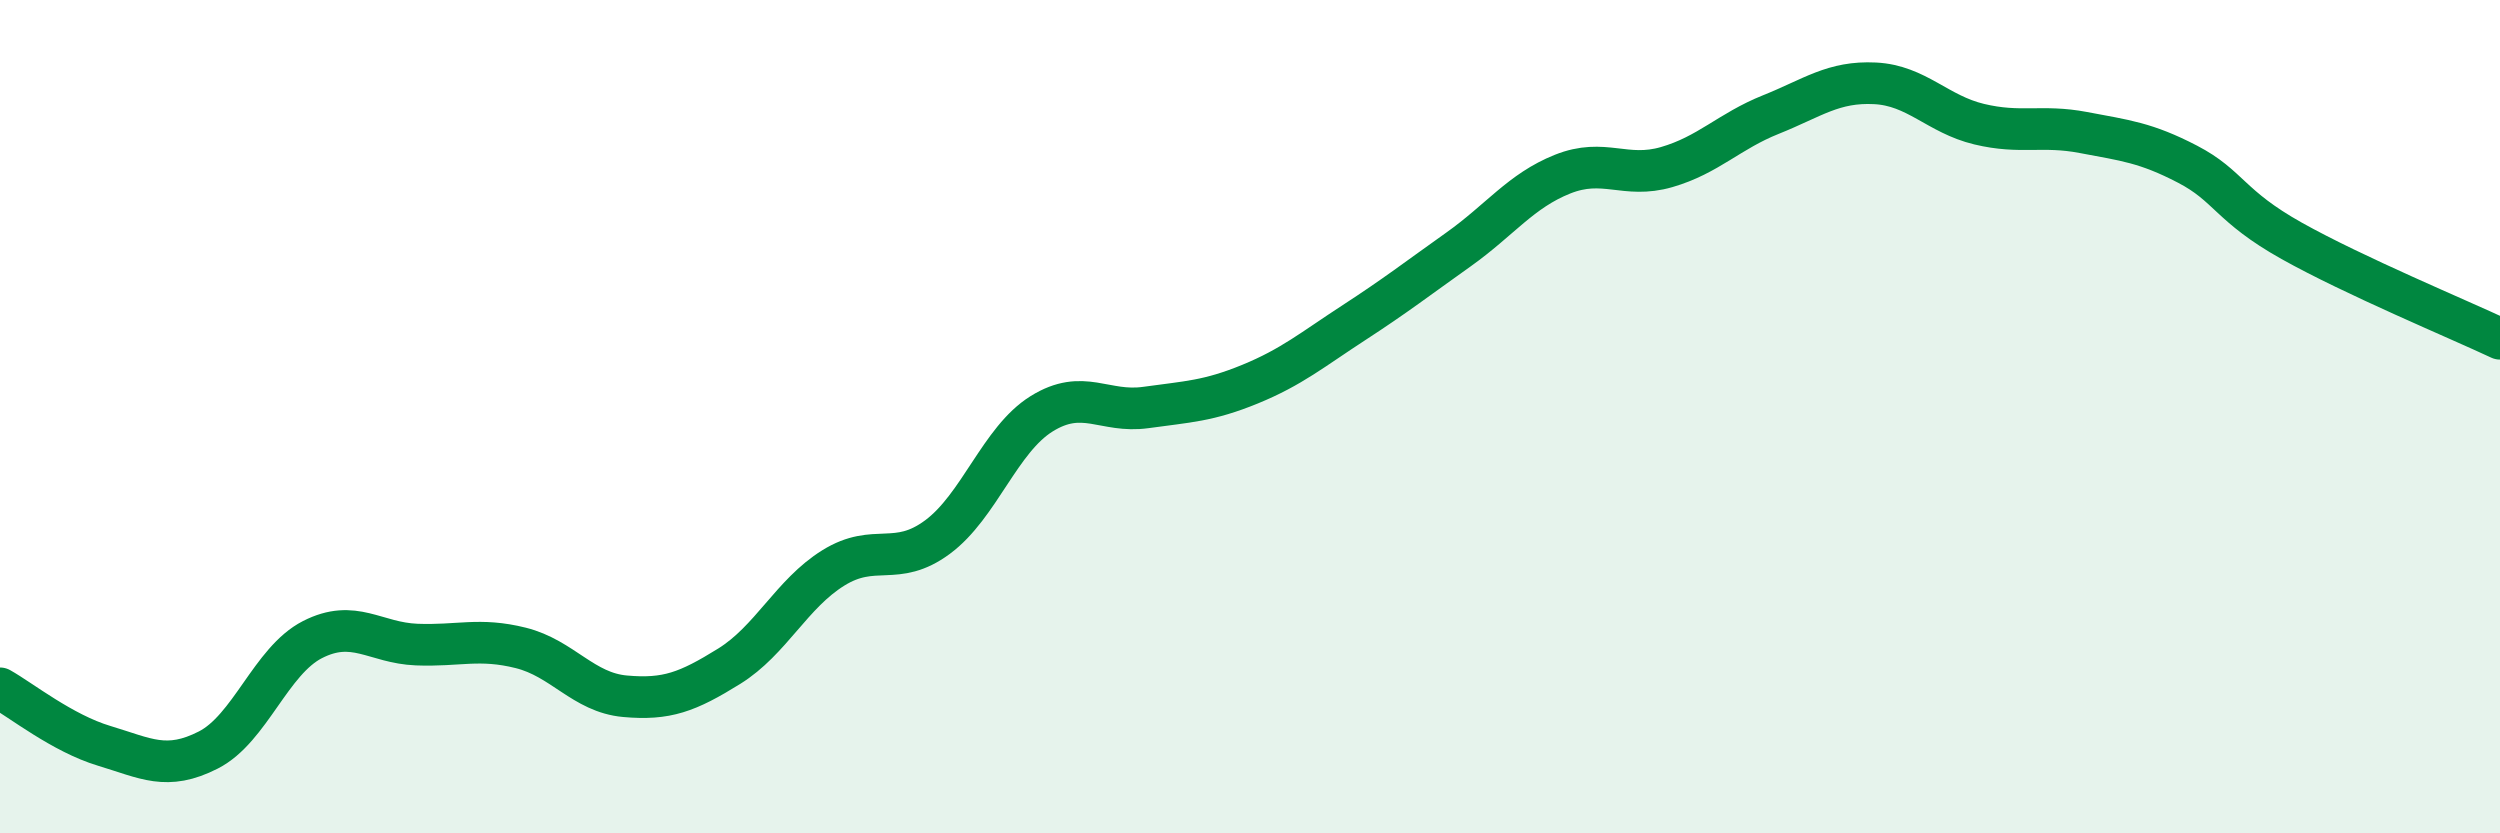
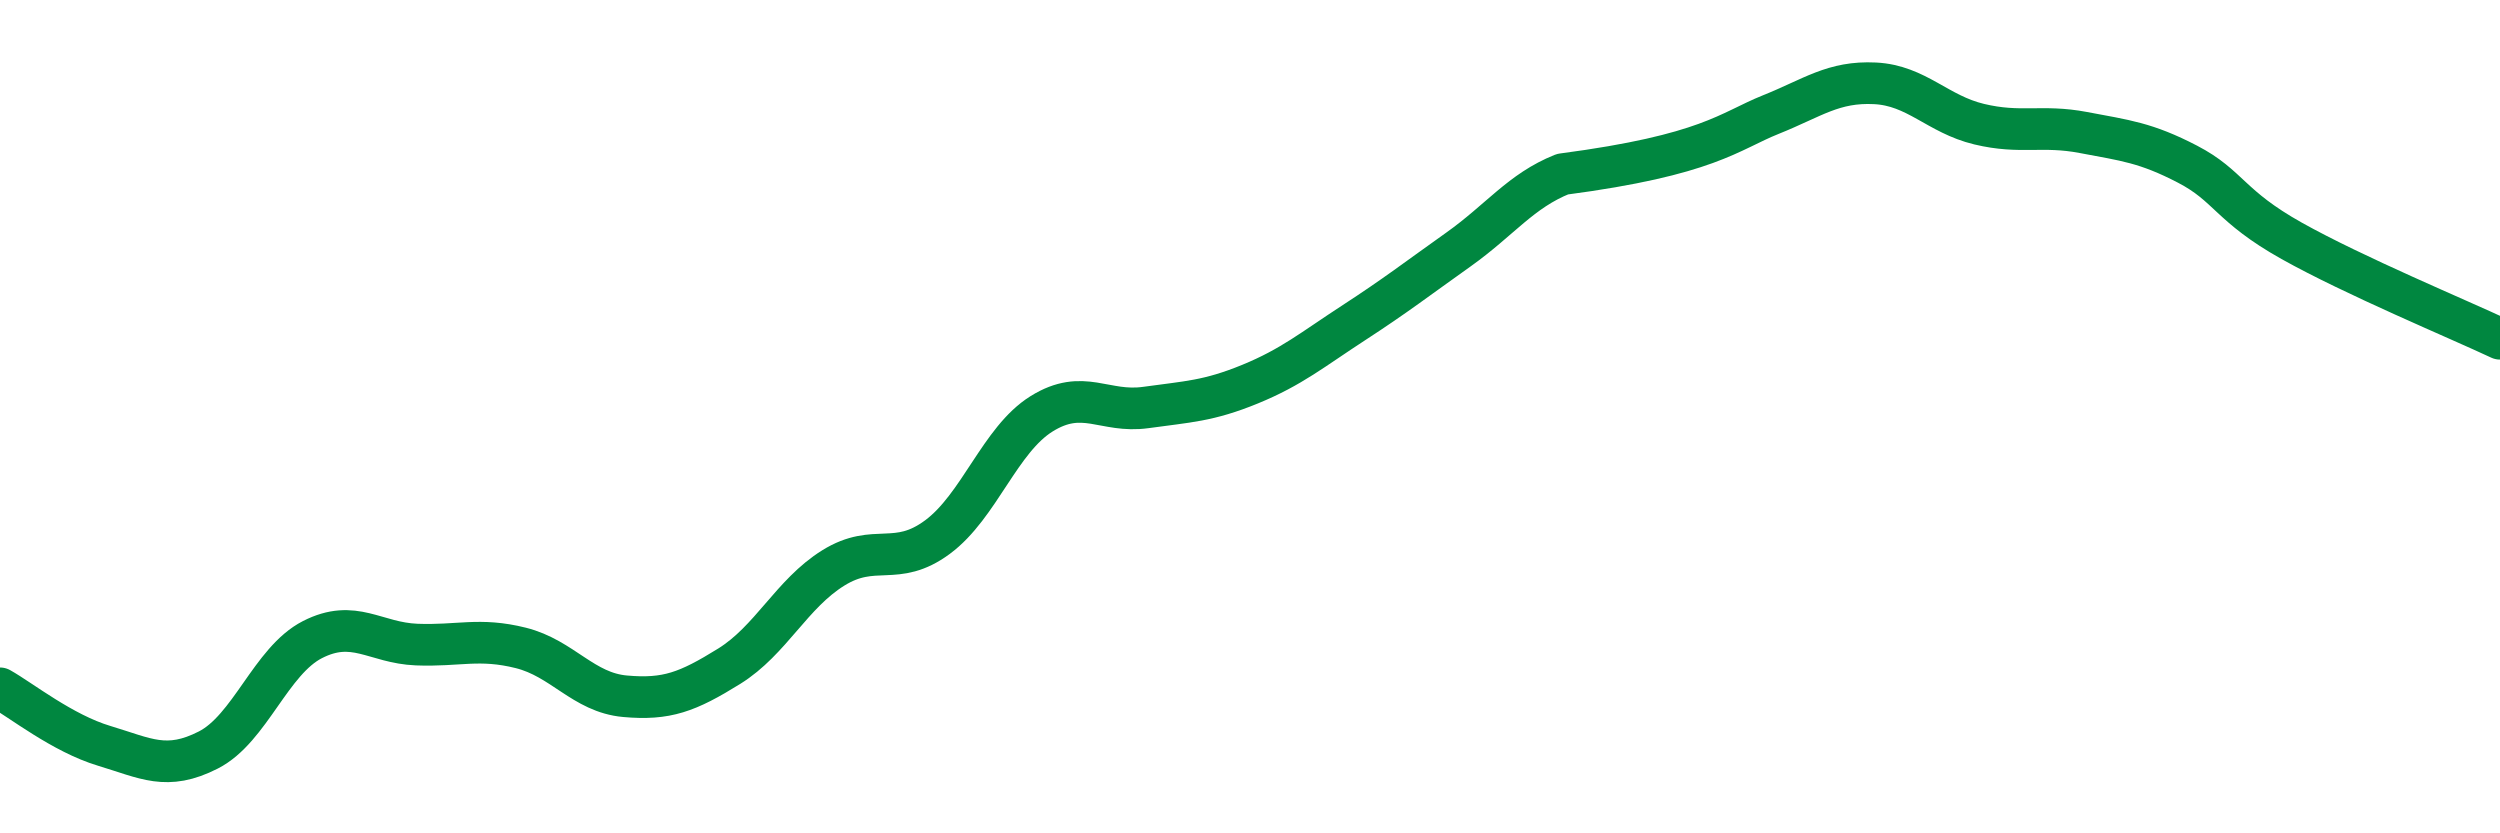
<svg xmlns="http://www.w3.org/2000/svg" width="60" height="20" viewBox="0 0 60 20">
-   <path d="M 0,16.52 C 0.5,16.8 1.5,17.6 2.5,17.9 C 3.5,18.2 4,18.51 5,18 C 6,17.49 6.5,15.86 7.5,15.35 C 8.5,14.84 9,15.43 10,15.47 C 11,15.51 11.5,15.3 12.5,15.55 C 13.5,15.8 14,16.62 15,16.71 C 16,16.8 16.5,16.61 17.5,15.99 C 18.5,15.37 19,14.25 20,13.63 C 21,13.01 21.5,13.63 22.5,12.89 C 23.5,12.15 24,10.55 25,9.93 C 26,9.31 26.5,9.92 27.5,9.78 C 28.5,9.64 29,9.63 30,9.22 C 31,8.81 31.5,8.39 32.5,7.74 C 33.5,7.09 34,6.7 35,5.99 C 36,5.28 36.5,4.58 37.5,4.18 C 38.5,3.78 39,4.3 40,4.01 C 41,3.72 41.5,3.15 42.5,2.75 C 43.5,2.35 44,1.95 45,2 C 46,2.05 46.5,2.74 47.5,2.98 C 48.5,3.22 49,2.99 50,3.18 C 51,3.37 51.5,3.42 52.5,3.94 C 53.5,4.46 53.5,4.94 55,5.78 C 56.5,6.62 59,7.66 60,8.13L60 20L0 20Z" fill="#008740" opacity="0.1" stroke-linecap="round" stroke-linejoin="round" />
-   <path d="M 0,16.52 C 0.5,16.8 1.5,17.6 2.5,17.9 C 3.5,18.2 4,18.51 5,18 C 6,17.49 6.5,15.86 7.5,15.35 C 8.5,14.84 9,15.43 10,15.47 C 11,15.51 11.5,15.3 12.5,15.55 C 13.5,15.8 14,16.62 15,16.71 C 16,16.8 16.5,16.61 17.5,15.99 C 18.5,15.37 19,14.25 20,13.63 C 21,13.01 21.5,13.63 22.5,12.89 C 23.5,12.15 24,10.55 25,9.93 C 26,9.31 26.5,9.92 27.5,9.78 C 28.5,9.64 29,9.63 30,9.22 C 31,8.81 31.5,8.39 32.5,7.74 C 33.5,7.09 34,6.7 35,5.99 C 36,5.28 36.5,4.58 37.5,4.18 C 38.5,3.78 39,4.3 40,4.01 C 41,3.72 41.5,3.15 42.5,2.75 C 43.5,2.35 44,1.95 45,2 C 46,2.05 46.5,2.74 47.5,2.98 C 48.5,3.22 49,2.99 50,3.18 C 51,3.37 51.5,3.42 52.5,3.94 C 53.5,4.46 53.5,4.94 55,5.78 C 56.5,6.62 59,7.66 60,8.13" stroke="#008740" stroke-width="1" fill="none" stroke-linecap="round" stroke-linejoin="round" />
+   <path d="M 0,16.52 C 0.5,16.8 1.5,17.6 2.5,17.9 C 3.5,18.2 4,18.51 5,18 C 6,17.49 6.5,15.86 7.5,15.35 C 8.5,14.84 9,15.43 10,15.47 C 11,15.51 11.5,15.3 12.5,15.55 C 13.5,15.8 14,16.62 15,16.71 C 16,16.8 16.5,16.61 17.5,15.99 C 18.5,15.37 19,14.25 20,13.63 C 21,13.01 21.5,13.63 22.5,12.89 C 23.5,12.15 24,10.55 25,9.93 C 26,9.31 26.5,9.92 27.5,9.78 C 28.5,9.64 29,9.63 30,9.22 C 31,8.81 31.5,8.39 32.5,7.74 C 33.5,7.09 34,6.7 35,5.99 C 36,5.28 36.5,4.58 37.5,4.18 C 41,3.72 41.5,3.15 42.5,2.75 C 43.5,2.35 44,1.95 45,2 C 46,2.05 46.5,2.74 47.5,2.98 C 48.5,3.22 49,2.99 50,3.18 C 51,3.37 51.5,3.42 52.5,3.94 C 53.5,4.46 53.5,4.94 55,5.78 C 56.5,6.62 59,7.66 60,8.13" stroke="#008740" stroke-width="1" fill="none" stroke-linecap="round" stroke-linejoin="round" />
</svg>